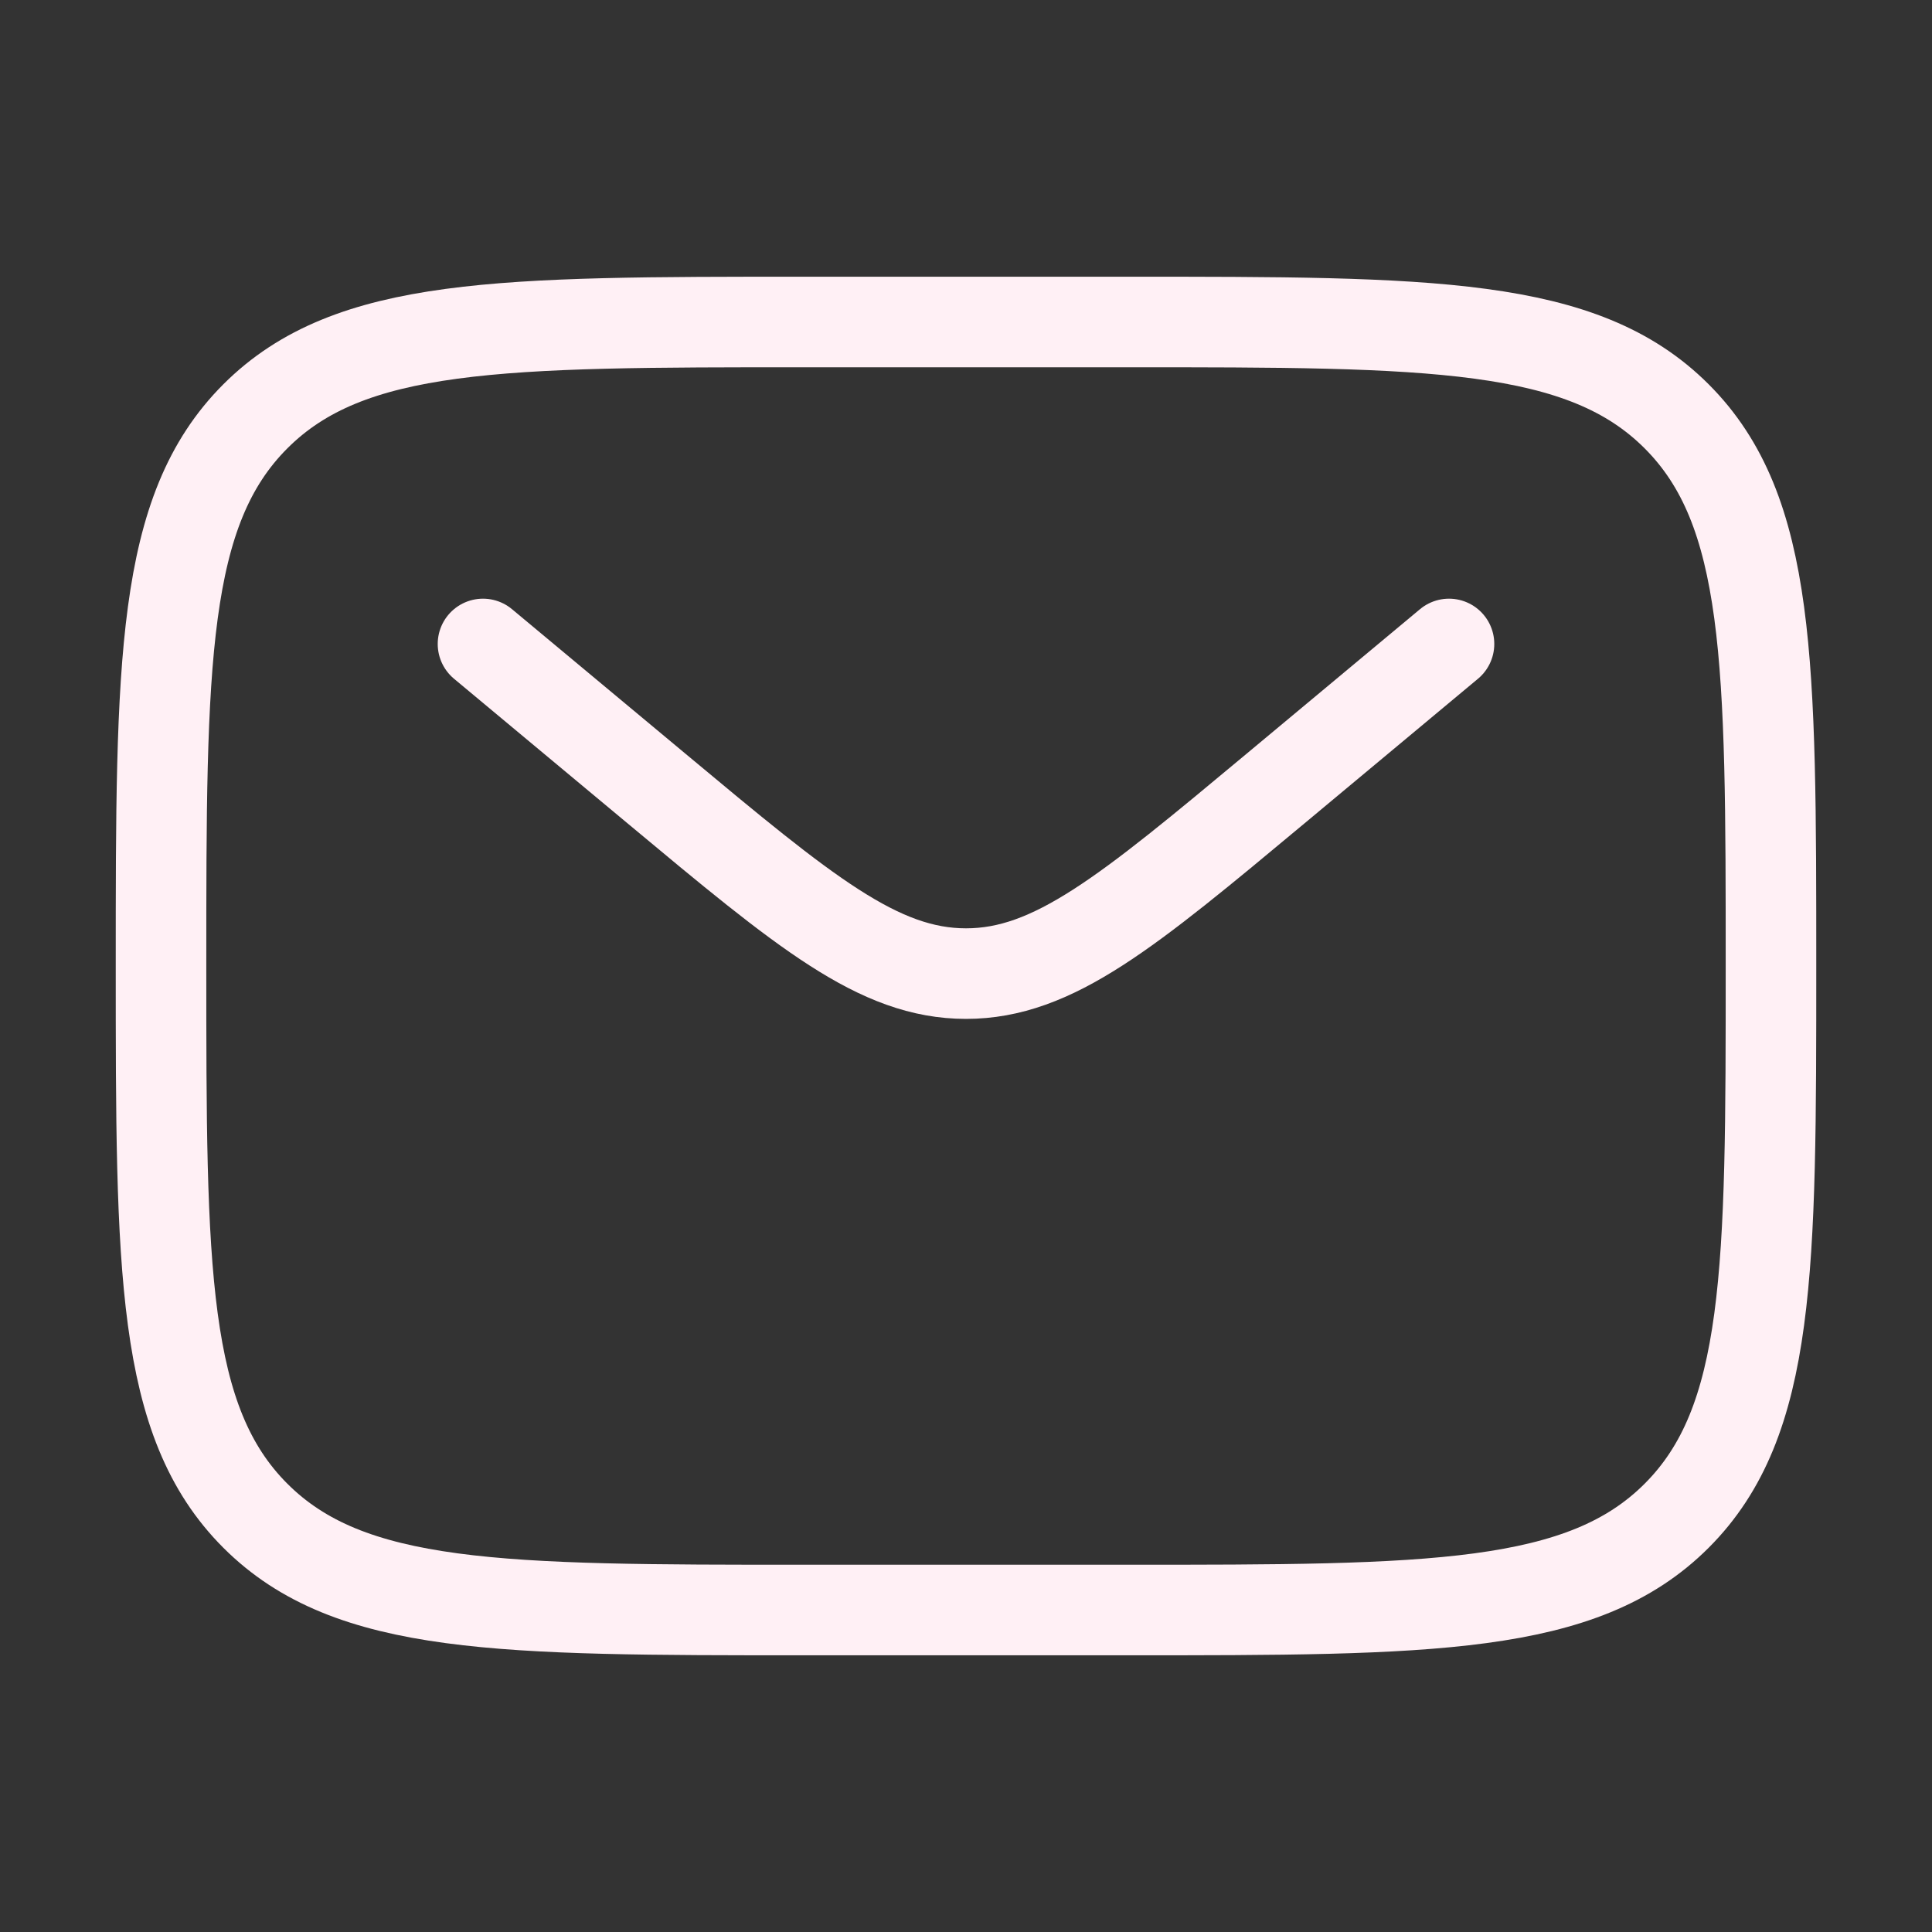
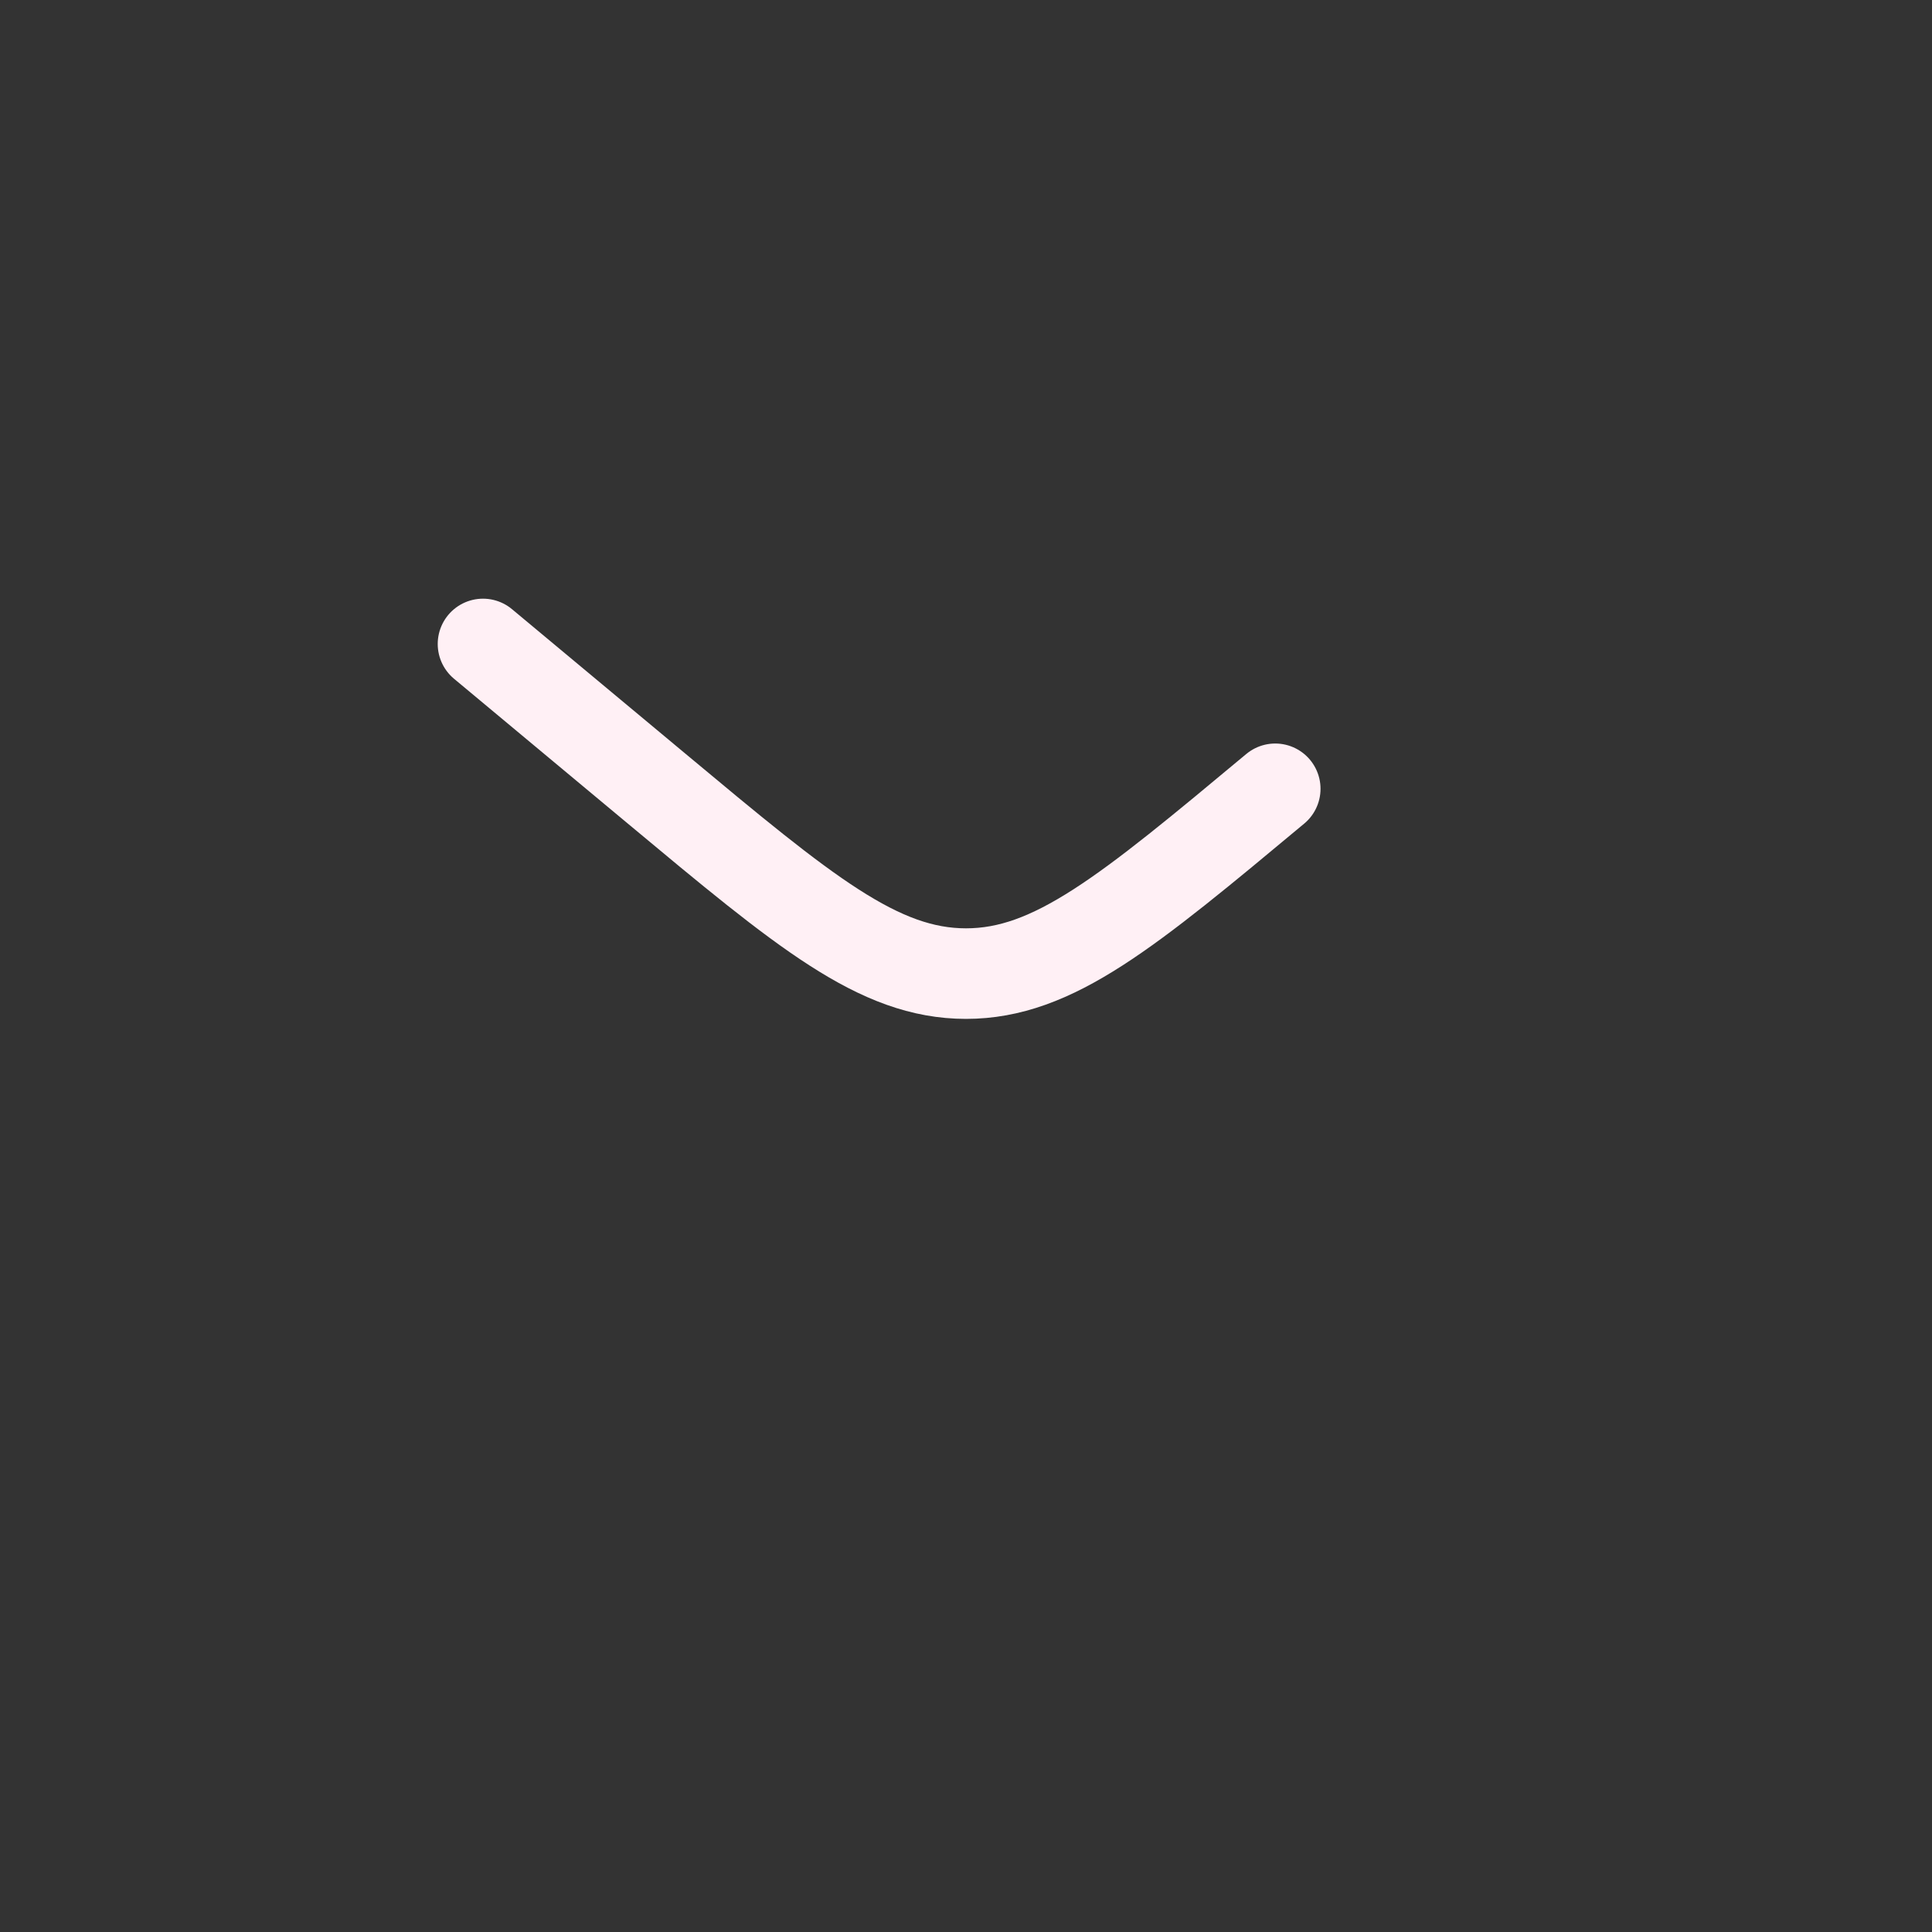
<svg xmlns="http://www.w3.org/2000/svg" width="32" height="32" viewBox="0 0 32 32" fill="none">
  <rect x="0" y="0" width="32" height="32" fill="#333333" stroke="none" />
-   <path d="M2.667 16C2.667 10.972 2.667 8.458 4.229 6.896C5.791 5.333 8.305 5.333 13.333 5.333H18.667C23.695 5.333 26.209 5.333 27.771 6.896C29.333 8.458 29.333 10.972 29.333 16C29.333 21.029 29.333 23.543 27.771 25.105C26.209 26.667 23.695 26.667 18.667 26.667H13.333C8.305 26.667 5.791 26.667 4.229 25.105C2.667 23.543 2.667 21.029 2.667 16Z" stroke="#FFF0F5" stroke-width="1.5" />
-   <path d="M8 10.666L10.879 13.065C13.327 15.106 14.552 16.126 16 16.126C17.448 16.126 18.673 15.106 21.122 13.065L24 10.666" stroke="#FFF0F5" stroke-width="1.5" stroke-linecap="round" />
+   <path d="M8 10.666L10.879 13.065C13.327 15.106 14.552 16.126 16 16.126C17.448 16.126 18.673 15.106 21.122 13.065" stroke="#FFF0F5" stroke-width="1.5" stroke-linecap="round" />
</svg>